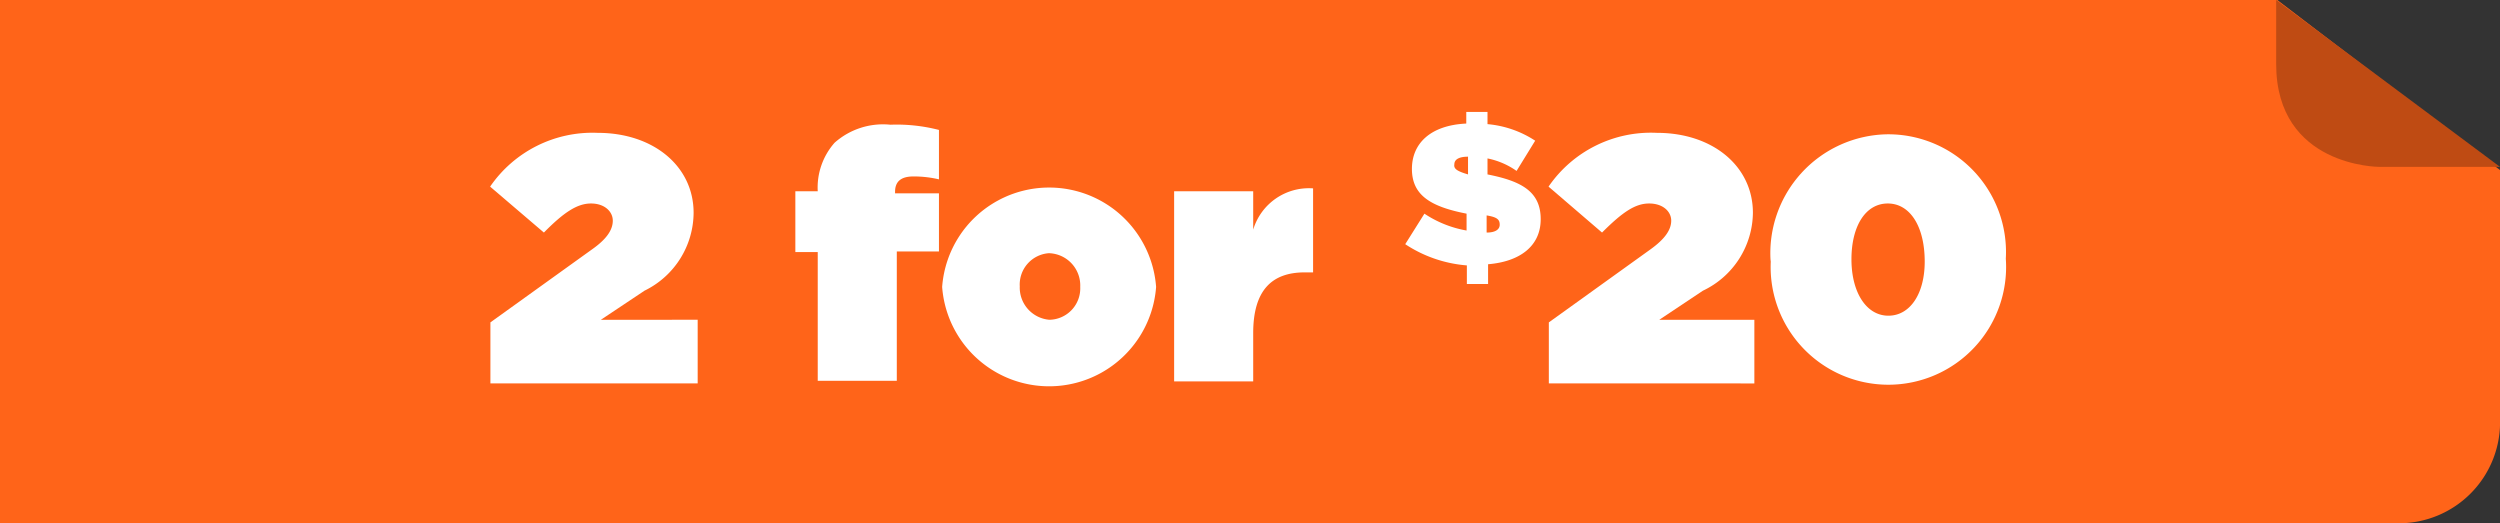
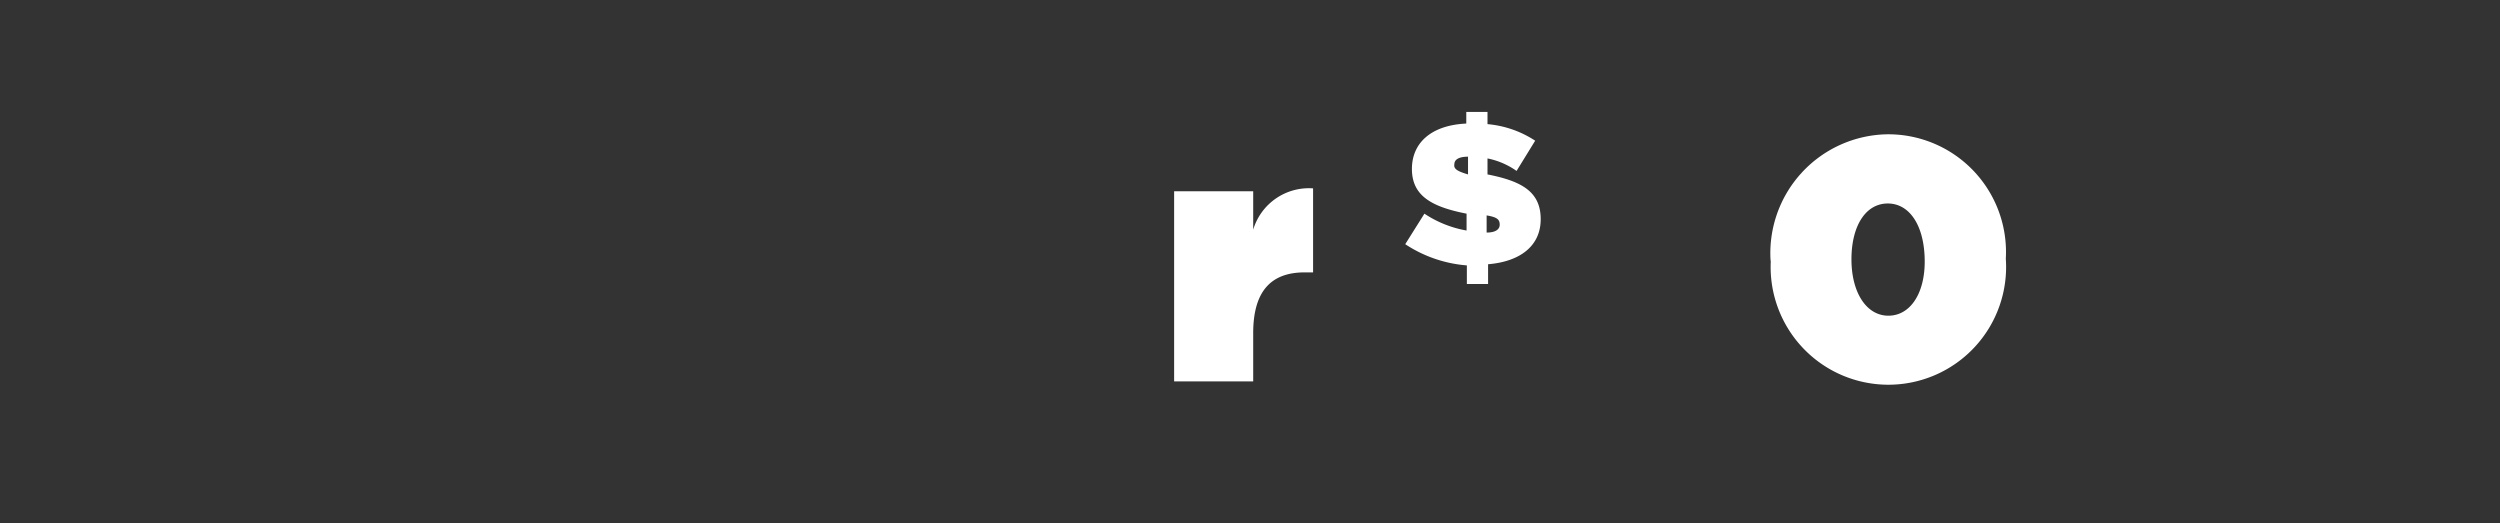
<svg xmlns="http://www.w3.org/2000/svg" id="Layer_1" data-name="Layer 1" width="86" height="18" viewBox="0 0 86 18">
  <rect x="0" y="0" width="86" height="18" fill="#333333" stroke="none" />
  <defs>
    <style>.cls-1{fill:none;}.cls-2{clip-path:url(#clip-path);}.cls-3{fill:#ff6419;}.cls-4{fill:#bf4b13;}.cls-5{fill:#fff;}</style>
    <clipPath id="clip-path">
-       <rect class="cls-1" width="86" height="18" />
-     </clipPath>
+       </clipPath>
  </defs>
  <title>18_SNIPES-MASTER_2for18-SMALL</title>
  <g class="cls-2">
-     <path class="cls-3" d="M78.34,0H0V18H82.48A3.48,3.48,0,0,0,86,14.38V5.85" />
+     <path class="cls-3" d="M78.34,0H0V18H82.48V5.85" />
    <path class="cls-4" d="M86,5.74H81.84s-3.54,0-3.54-3.54V0" />
  </g>
-   <path class="cls-5" d="M16.87,11.09l3.48-2.5c.53-.37.73-.69.73-1S20.8,7,20.33,7s-.93.3-1.62,1L16.86,6.42a4.27,4.27,0,0,1,3.7-1.85c1.92,0,3.3,1.15,3.3,2.75v0A3,3,0,0,1,22.17,10l-1.5,1H24v2.19H16.87Z" />
-   <path class="cls-5" d="M28.13,8.67h-.77V6.58h.77a2.33,2.33,0,0,1,.58-1.67,2.51,2.51,0,0,1,1.92-.62,5.82,5.82,0,0,1,1.67.18v1.7a3.74,3.74,0,0,0-.88-.1c-.42,0-.63.17-.63.53v.05H32.3v2H30.85v4.45H28.13Z" />
-   <path class="cls-5" d="M32.41,9.87v0a3.69,3.69,0,0,1,7.36,0v0a3.69,3.69,0,0,1-7.36,0Zm4.75,0v0a1.11,1.11,0,0,0-1.08-1.16,1.08,1.08,0,0,0-1,1.14v0A1.11,1.11,0,0,0,36.1,11,1.08,1.08,0,0,0,37.16,9.87Z" />
  <path class="cls-5" d="M40.39,6.58h2.72V7.9a2,2,0,0,1,2.06-1.42V9.37h-.29c-1.15,0-1.77.64-1.77,2.09v1.66H40.39Z" />
  <path class="cls-5" d="M52.17,5.88a2.62,2.62,0,0,0-1-.43V6c1.17.23,1.83.59,1.83,1.54h0c0,.93-.72,1.46-1.81,1.55v.68h-.73V9.13a4.48,4.48,0,0,1-2.12-.73L49,7.35a3.79,3.79,0,0,0,1.45.58V7.35c-1.23-.24-1.88-.63-1.88-1.54v0c0-.86.62-1.5,1.87-1.56v-.4h.73v.42a3.56,3.56,0,0,1,1.64.57ZM50.5,6V5.39c-.35,0-.47.12-.47.26h0C50,5.81,50.13,5.89,50.5,6Zm.64,1.45V8c.32,0,.45-.12.45-.27h0C51.59,7.55,51.5,7.47,51.14,7.41Z" />
-   <path class="cls-5" d="M53.28,11.09l3.48-2.5c.52-.37.73-.69.73-1S57.21,7,56.73,7s-.92.3-1.62,1L53.27,6.42A4.27,4.27,0,0,1,57,4.57c1.92,0,3.3,1.15,3.3,2.75v0A3,3,0,0,1,58.58,10l-1.5,1h3.27v2.19H53.28Z" />
  <path class="cls-5" d="M60.91,9v0a4.09,4.09,0,0,1,4-4.38A4.05,4.05,0,0,1,69,8.9v0a4.05,4.05,0,1,1-8.08,0Zm5.3,0v0C66.21,7.78,65.7,7,64.94,7s-1.25.77-1.25,1.92v0c0,1.15.52,1.94,1.27,1.94S66.21,10.1,66.21,9Z" />
</svg>